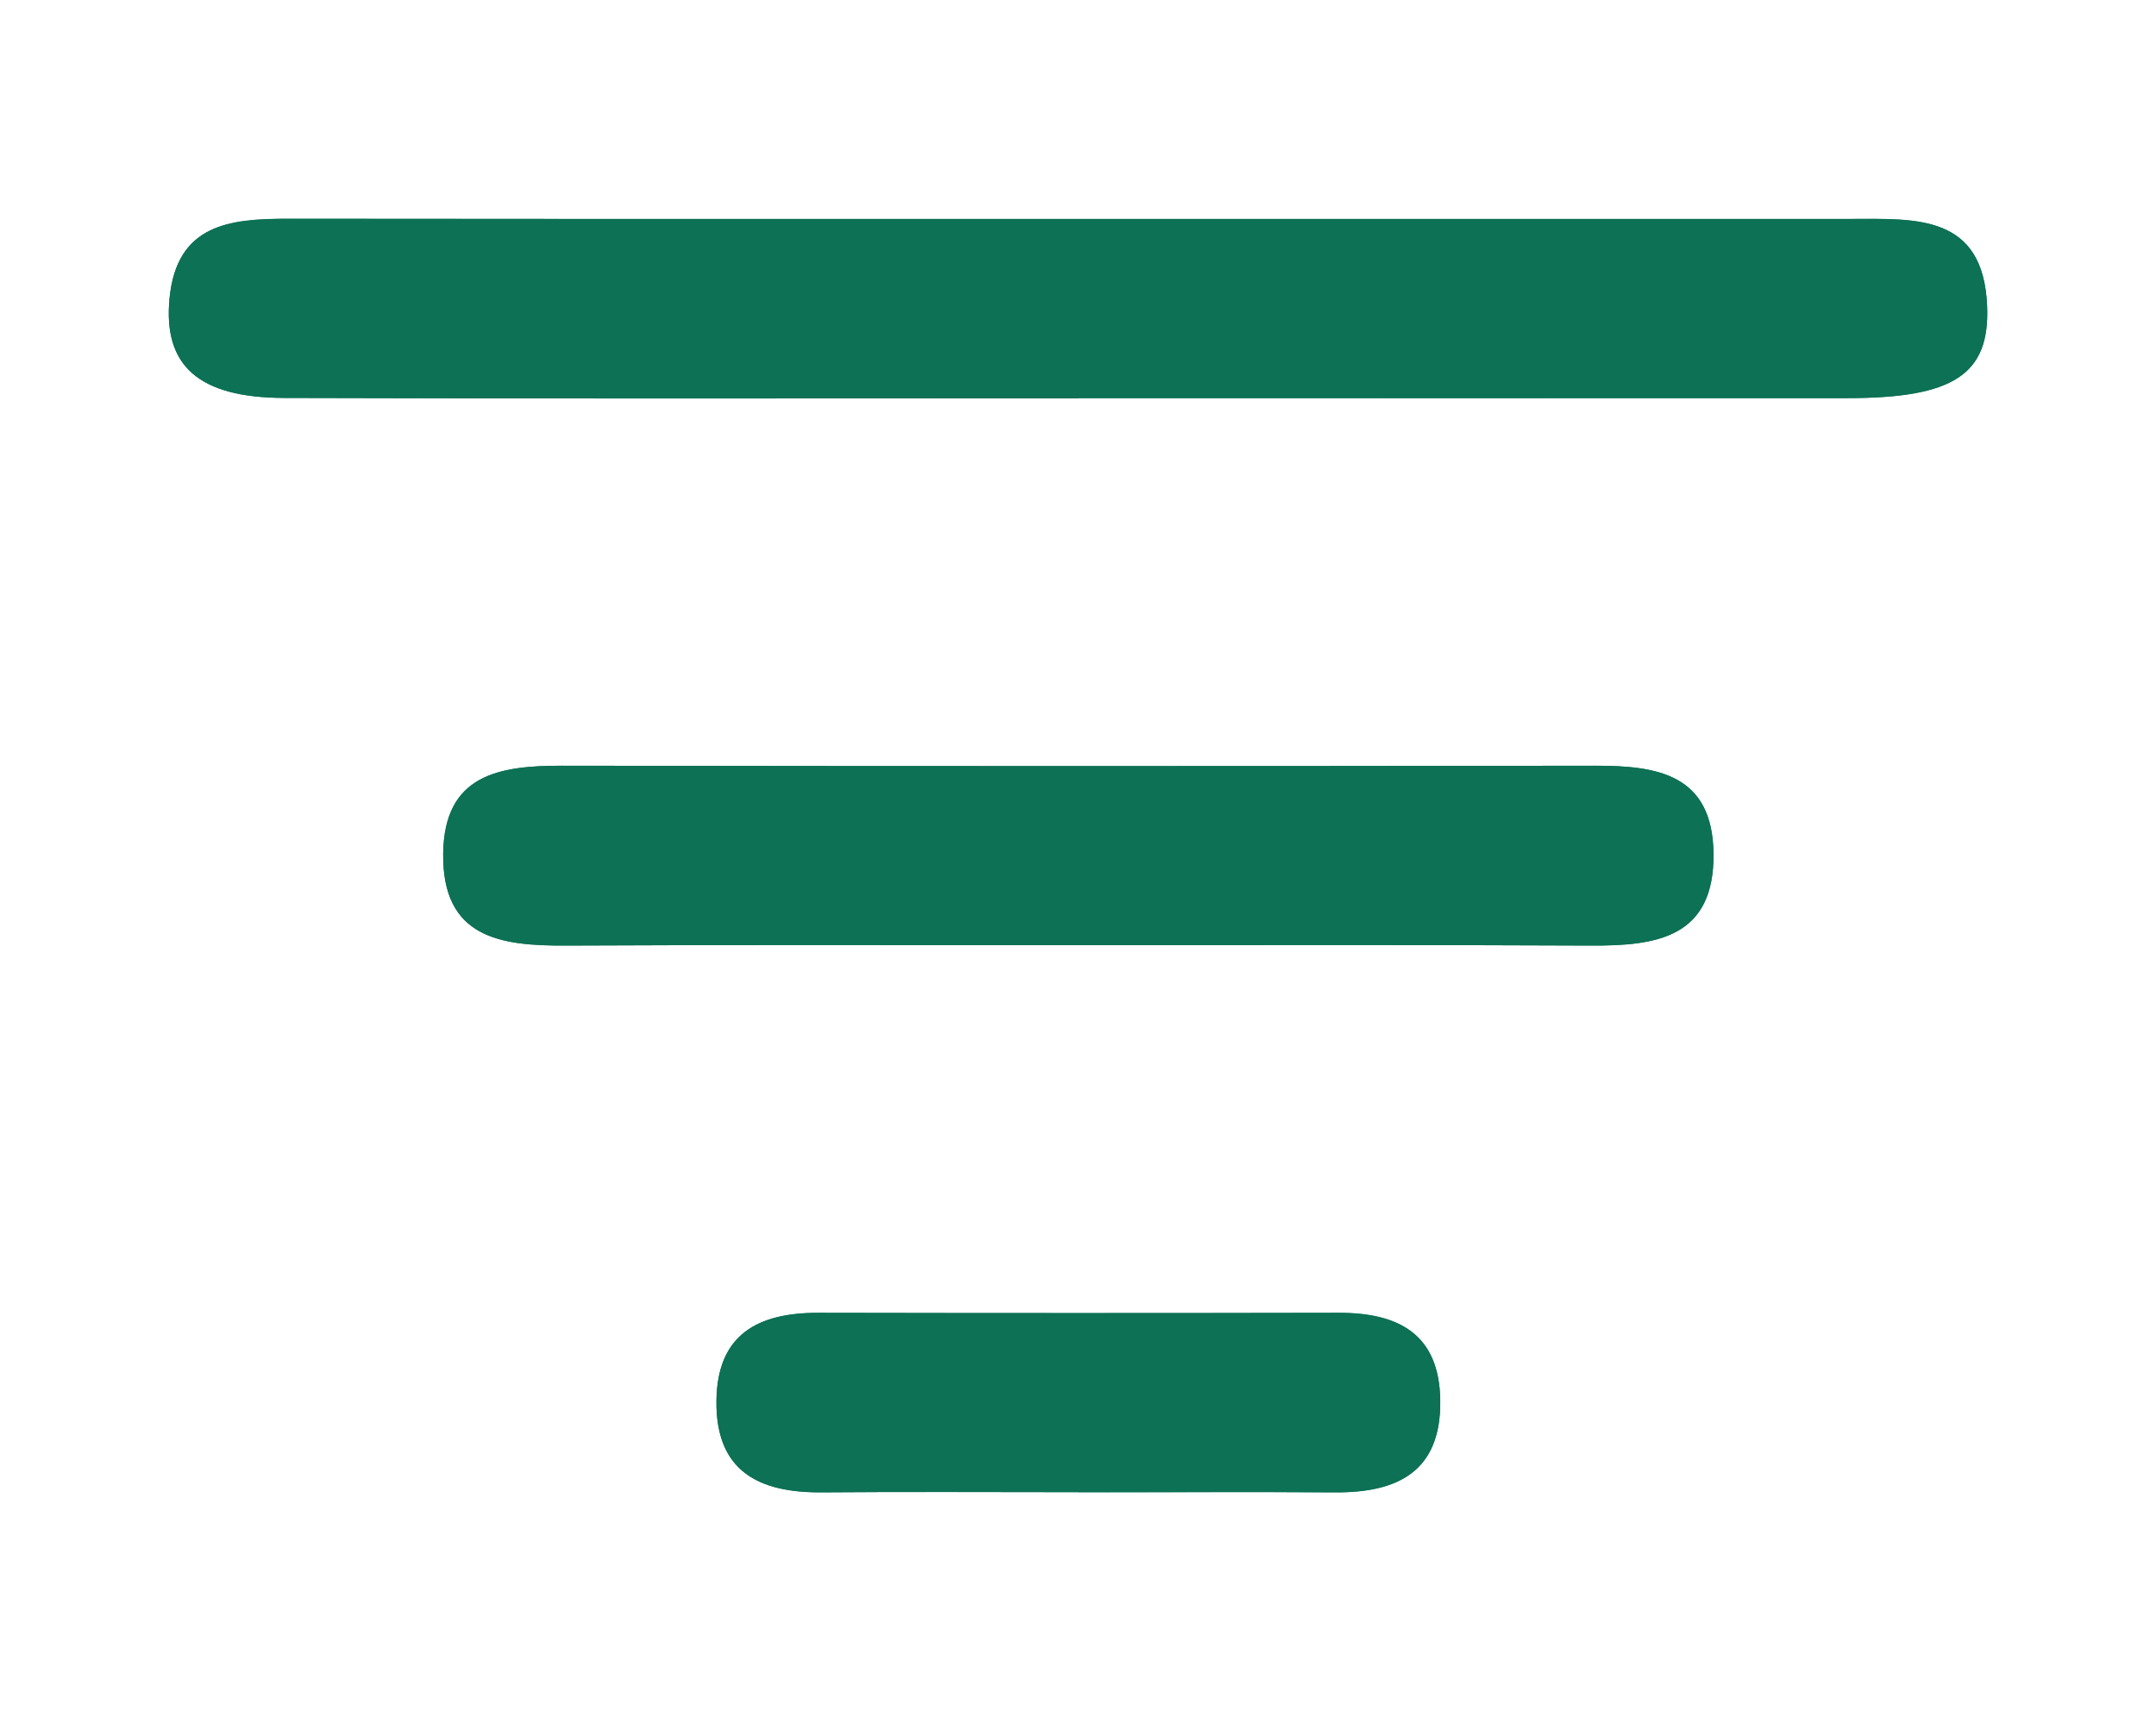
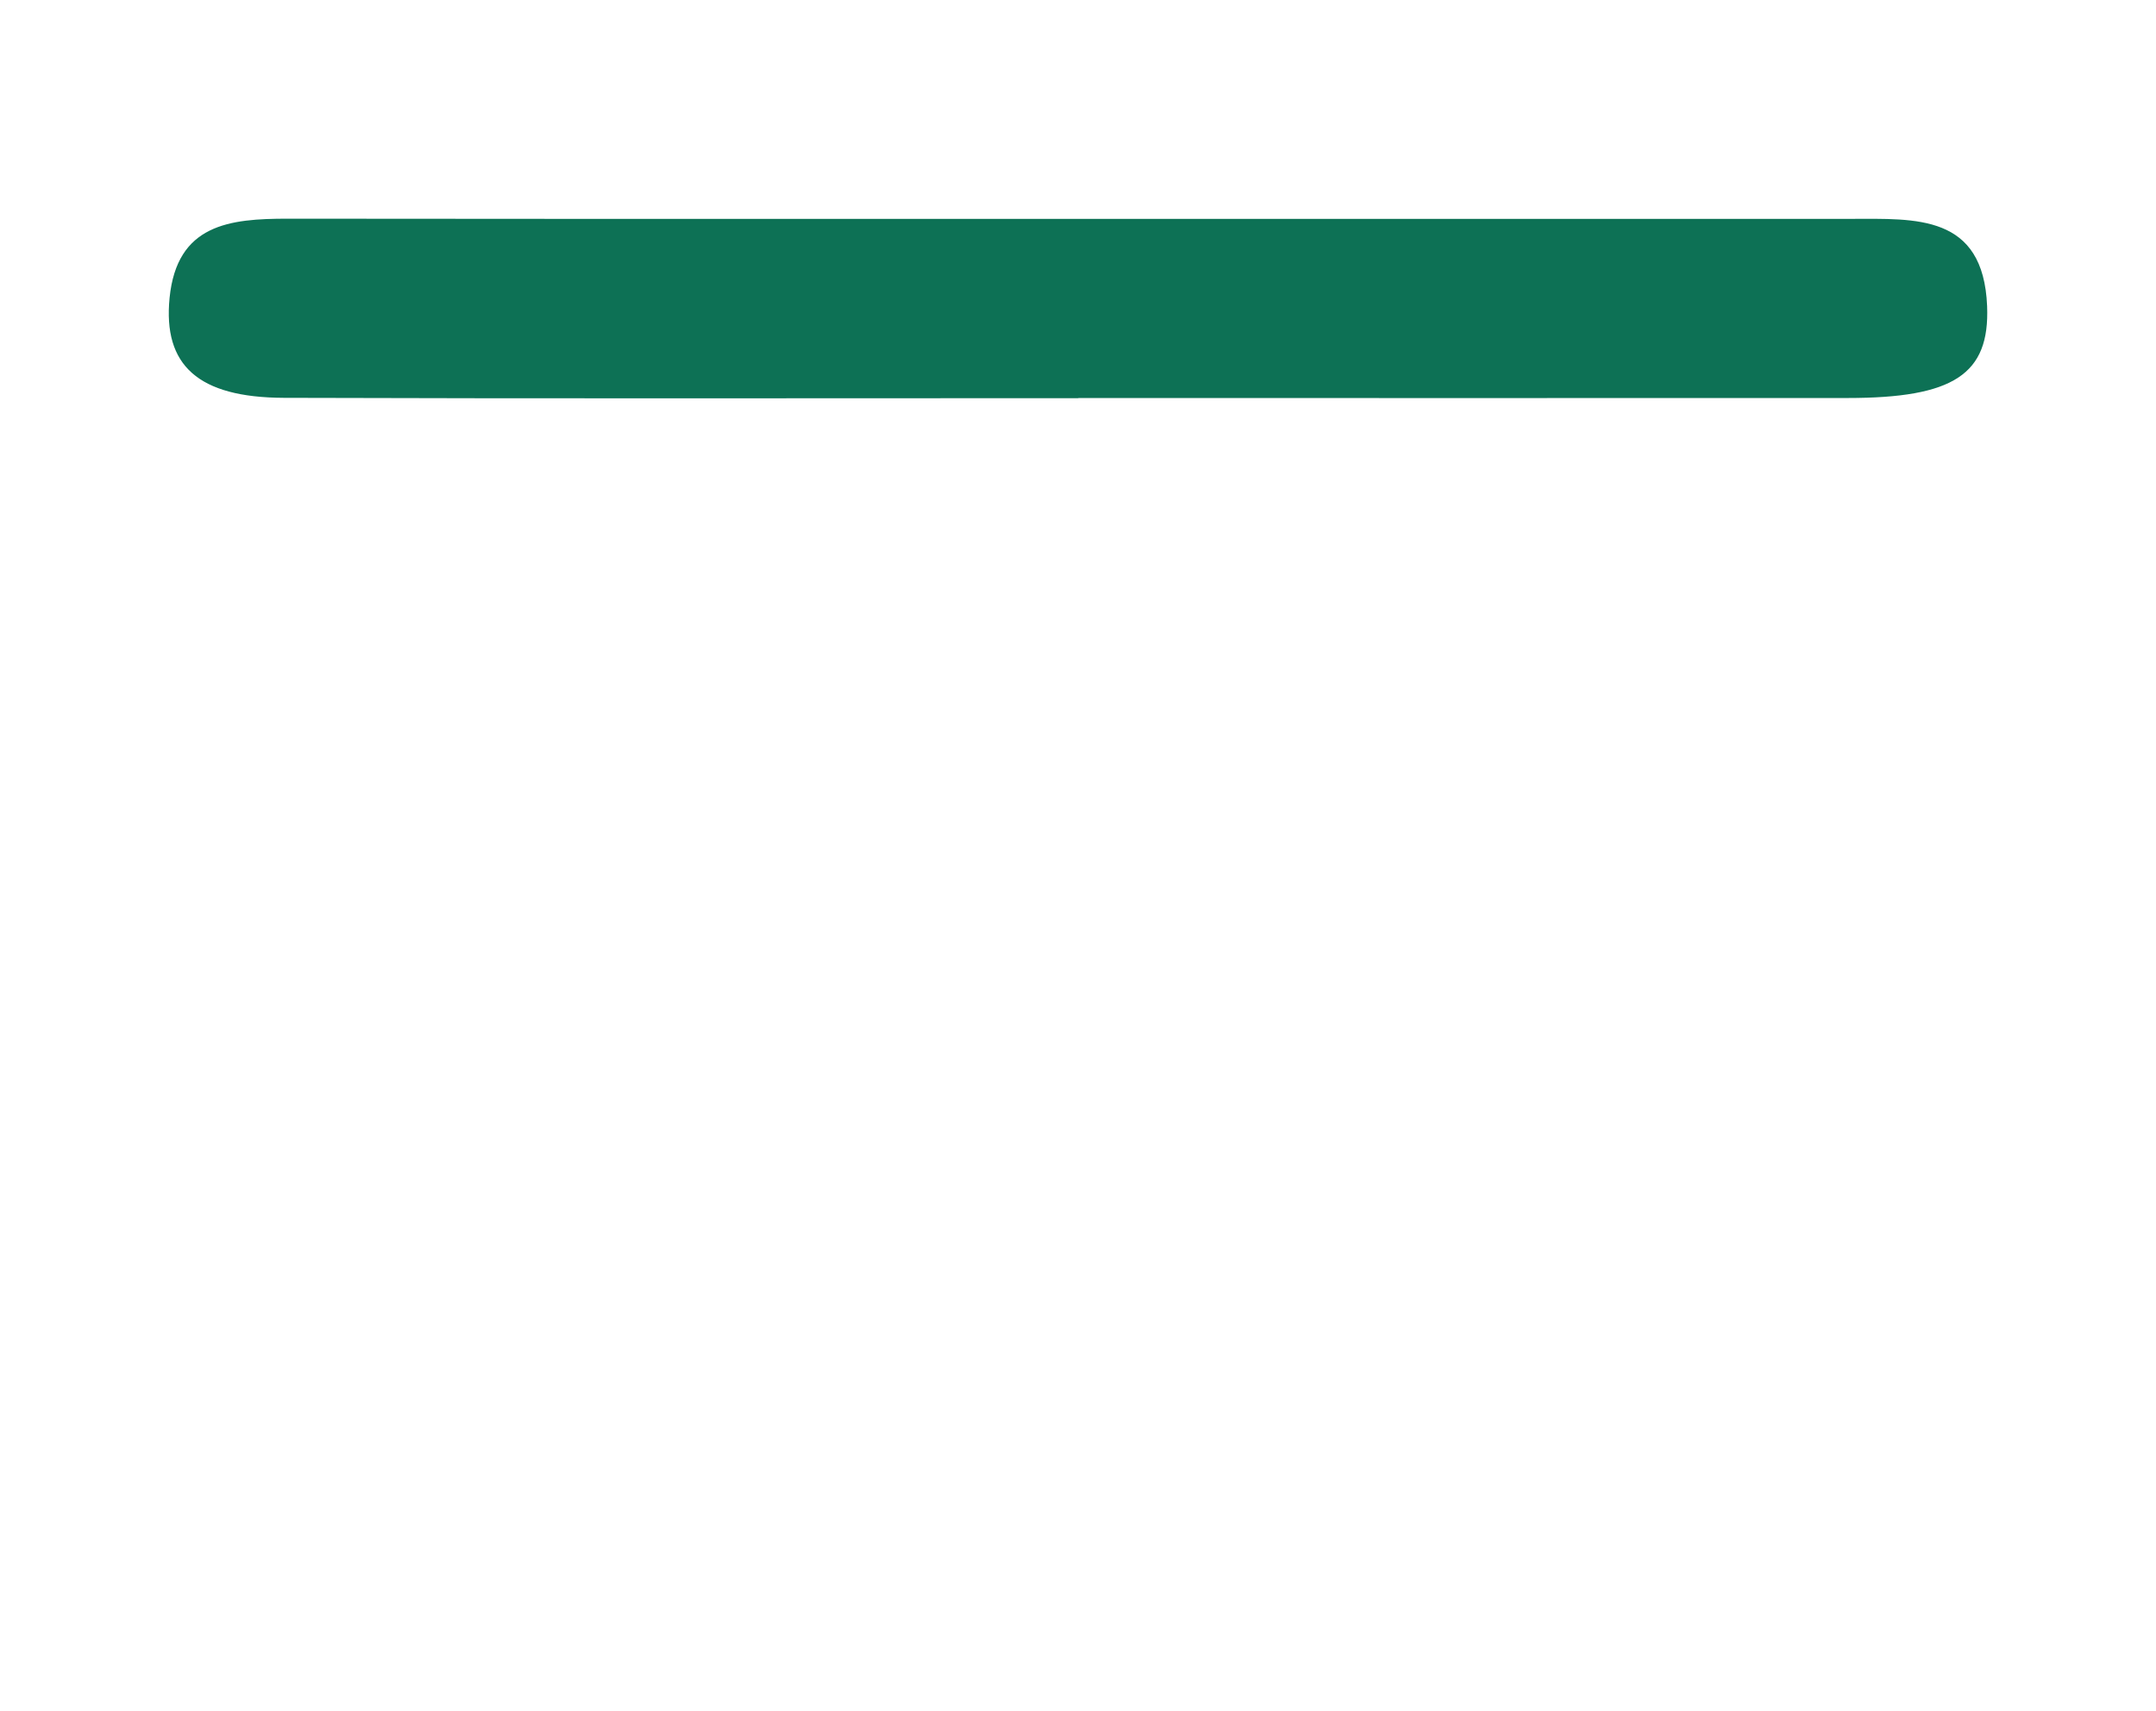
<svg xmlns="http://www.w3.org/2000/svg" id="Calque_1" data-name="Calque 1" version="1.1" viewBox="0 0 126 100">
  <defs>
    <style>
      .cls-1 {
        fill: #0d7155;
        stroke-width: 0px;
      }
    </style>
  </defs>
-   <path class="cls-1" d="M63.02,23.27c14.98,0,29.96,0,44.95,0,6.2,0,8.32-1.38,8.16-5.37-.21-5.39-4.17-5.11-7.93-5.1-10.15,0-20.31,0-30.46,0-20.31,0-40.62.01-60.93-.01-3.39,0-6.47.32-6.9,4.63-.39,3.93,1.67,5.82,6.67,5.84,15.48.05,30.96.02,46.44.02ZM62.52,55.24c10.15,0,20.31-.03,30.46.02,3.83.02,7.22-.45,7.16-5.39-.06-4.61-3.26-5.13-6.91-5.12-20.14.03-40.28.03-60.42,0-3.65,0-6.85.52-6.91,5.13-.06,4.94,3.34,5.4,7.16,5.38,9.82-.05,19.64-.02,29.46-.02ZM63.02,87.21c4.99,0,9.99-.03,14.98,0,3.69.03,6.23-1.22,6.17-5.38-.05-3.87-2.44-5.12-5.92-5.11-10.15.02-20.31.02-30.46,0-3.48,0-5.87,1.25-5.92,5.12-.05,4.16,2.49,5.4,6.17,5.37,4.99-.04,9.99-.01,14.98-.01Z" />
-   <path class="cls-1" d="M63.02,23.27c-15.48,0-30.96.03-46.44-.02-5-.02-7.06-1.9-6.67-5.84.43-4.31,3.51-4.63,6.9-4.63,20.31.02,40.62.01,60.93.01,10.15,0,20.31,0,30.46,0,3.75,0,7.71-.29,7.93,5.1.16,3.99-1.96,5.37-8.16,5.37-14.98.01-29.96,0-44.95,0Z" />
-   <path class="cls-1" d="M62.52,55.24c-9.82,0-19.64-.03-29.46.02-3.83.02-7.22-.45-7.16-5.38.06-4.61,3.26-5.13,6.91-5.13,20.14.03,40.28.03,60.42,0,3.65,0,6.85.51,6.91,5.12.06,4.93-3.33,5.41-7.16,5.39-10.15-.05-20.31-.02-30.46-.02Z" />
-   <path class="cls-1" d="M63.02,87.21c-4.99,0-9.99-.03-14.98.01-3.68.03-6.23-1.22-6.17-5.37.05-3.87,2.43-5.12,5.92-5.12,10.15.02,20.31.02,30.46,0,3.48,0,5.87,1.25,5.92,5.11.06,4.16-2.48,5.41-6.17,5.38-4.99-.04-9.99,0-14.98-.01Z" />
+   <path class="cls-1" d="M63.02,23.27c-15.48,0-30.96.03-46.44-.02-5-.02-7.06-1.9-6.67-5.84.43-4.31,3.51-4.63,6.9-4.63,20.31.02,40.62.01,60.93.01,10.15,0,20.31,0,30.46,0,3.75,0,7.71-.29,7.93,5.1.16,3.99-1.96,5.37-8.16,5.37-14.98.01-29.96,0-44.95,0" />
</svg>